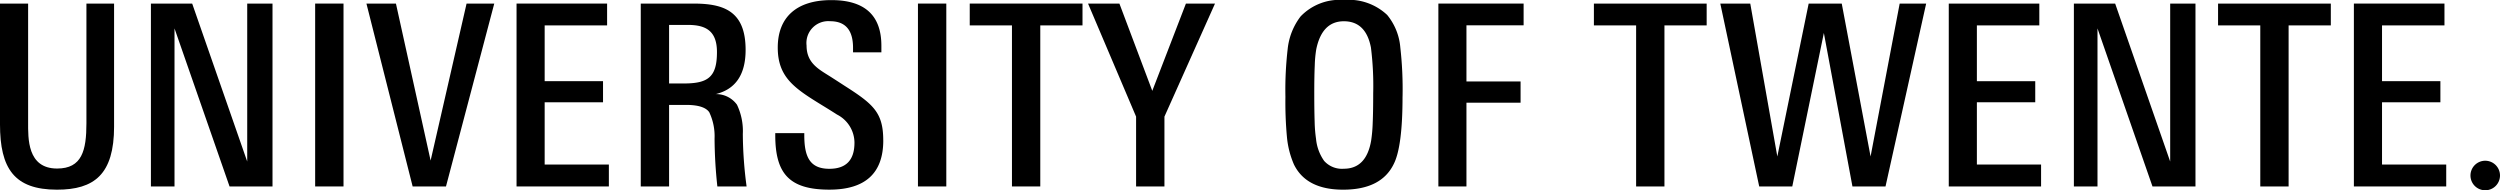
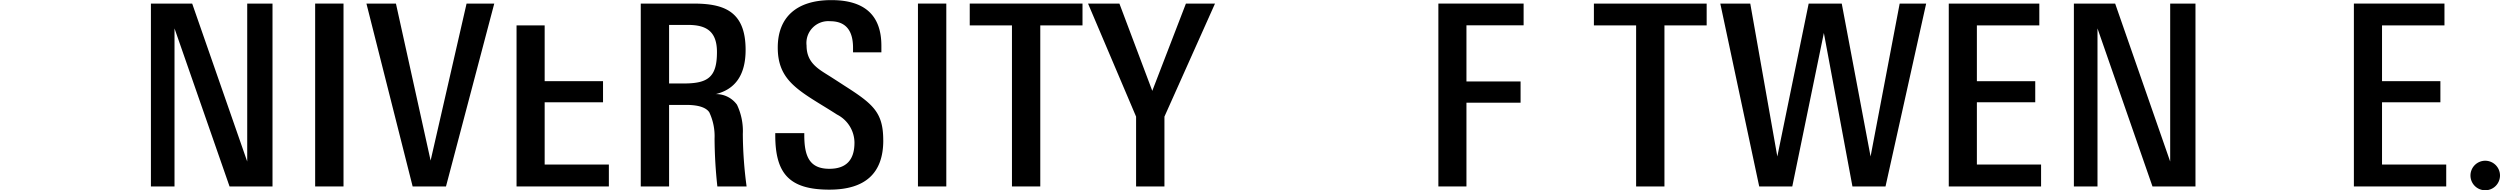
<svg xmlns="http://www.w3.org/2000/svg" width="257" height="19.566" viewBox="0 0 257 19.566">
  <g transform="translate(-0.001 -0.707)">
    <g transform="translate(0.001 0.707)">
-       <path d="M11.729,13.632c0,4.933-2.04,6.5-5.875,6.5C1.46,20.13,0,17.946,0,13.4V1H2.892V13.172c0,1.662-.109,4.786,2.983,4.786,2.554,0,3.011-1.856,3.011-4.657V1h2.842V13.632" transform="translate(-0.001 -0.633)" fill-rule="evenodd" />
      <path d="M178.2,19.8,172.547,3.553V19.8H170.12V1h4.242L180.02,17.24V1h2.6V19.8H178.2" transform="translate(43.075 -0.633)" fill-rule="evenodd" />
      <path d="M20.464,19.8,14.806,3.553V19.8H12.38V1h4.242L22.28,17.24V1h2.6V19.8H20.464" transform="translate(3.134 -0.633)" fill-rule="evenodd" />
      <path d="M25.853,19.8h2.915V1H25.853Z" transform="translate(6.545 -0.633)" fill-rule="evenodd" />
      <path d="M75.3,19.8h2.915V1H75.3Z" transform="translate(19.065 -0.633)" fill-rule="evenodd" />
      <path d="M38.237,19.8H34.81L30.059,1h3.033l3.565,16.139L40.354,1H43.2L38.237,19.8" transform="translate(7.61 -0.633)" fill-rule="evenodd" />
-       <path d="M42.373,19.8V1h9.309V3.244H45.263V8.977h6v2.171h-6v6.4h6.6V19.8H42.373" transform="translate(10.728 -0.633)" fill-rule="evenodd" />
+       <path d="M42.373,19.8V1V3.244H45.263V8.977h6v2.171h-6v6.4h6.6V19.8H42.373" transform="translate(10.728 -0.633)" fill-rule="evenodd" />
      <path d="M159.857,19.8V1h9.309V3.244h-6.419V8.977h6v2.171h-6v6.4h6.6V19.8h-9.491" transform="translate(40.476 -0.633)" fill-rule="evenodd" />
      <path d="M193.088,19.8V1H202.4V3.244h-6.419V8.977h6v2.171h-6v6.4h6.6V19.8h-9.491" transform="translate(48.891 -0.633)" fill-rule="evenodd" />
      <path d="M60.395,5.983c0-2.177-1.15-2.788-2.971-2.788H55.474V9.214h1.519C59.483,9.214,60.395,8.554,60.395,5.983ZM60.436,19.8a47.967,47.967,0,0,1-.287-4.92,5.744,5.744,0,0,0-.545-2.709q-.519-.754-2.39-.754H55.474V19.8H52.562V1h5.4c3.108,0,5.379.746,5.379,4.757q0,3.8-3.073,4.55A2.637,2.637,0,0,1,62.454,11.4a6.3,6.3,0,0,1,.6,3.013,42.2,42.2,0,0,0,.388,5.386Z" transform="translate(13.308 -0.633)" fill-rule="evenodd" />
      <path d="M74.7,15.134q0,5.066-5.54,5.068c-4.133,0-5.564-1.659-5.564-5.606V14.39h2.984V14.6c0,2.232.571,3.458,2.579,3.458q2.579,0,2.58-2.687a3.269,3.269,0,0,0-1.8-2.891q-.6-.389-1.587-.991c-2.776-1.708-4.5-2.842-4.5-5.891,0-3.112,1.925-4.881,5.507-4.881q5.147,0,5.146,4.695v.677H71.591V5.615q0-2.731-2.362-2.728a2.245,2.245,0,0,0-2.415,2.5c0,1.864,1.328,2.474,2.577,3.277.432.277.876.563,1.326.857,2.944,1.88,3.98,2.737,3.98,5.614" transform="translate(16.101 -0.706)" fill-rule="evenodd" />
      <path d="M86.8,3.244V19.8H83.888V3.244h-4.34V1H91.14V3.244H86.8" transform="translate(20.141 -0.633)" fill-rule="evenodd" />
      <path d="M138,3.244V19.8h-2.912V3.244h-4.34V1h11.592V3.244H138" transform="translate(33.105 -0.633)" fill-rule="evenodd" />
-       <path d="M189.2,3.244V19.8h-2.912V3.244h-4.34V1h11.592V3.244H189.2" transform="translate(46.069 -0.633)" fill-rule="evenodd" />
      <path d="M158.1,19.8h-3.4L151.762,4.023,148.516,19.8h-3.4l-4-18.8h3.08l2.782,15.72L150.2,1h3.4l2.964,15.72L159.556,1h2.722L158.1,19.8" transform="translate(35.731 -0.633)" fill-rule="evenodd" />
      <path d="M205.687,15.417a1.518,1.518,0,1,1-1.519-1.525,1.519,1.519,0,0,1,1.519,1.525" transform="translate(51.313 2.632)" fill-rule="evenodd" />
      <path d="M97.106,12.622V19.8H94.192V12.622L89.252,1h3.225l3.38,8.972L99.315,1h2.99l-5.2,11.624" transform="translate(22.598 -0.633)" fill-rule="evenodd" />
-       <path d="M114.467,10.3a31.384,31.384,0,0,0-.233-4.707q-.521-2.7-2.783-2.7-2.237,0-2.834,2.86a11.987,11.987,0,0,0-.157,1.664q-.053,1.143-.051,2.964,0,1.692.039,2.835a14.122,14.122,0,0,0,.143,1.768,4.662,4.662,0,0,0,.832,2.262,2.448,2.448,0,0,0,2.028.806q2.314,0,2.808-2.912a15.382,15.382,0,0,0,.157-1.795Q114.467,12.149,114.467,10.3Zm3.016.337q0,5.1-.885,6.891-1.275,2.679-5.226,2.678-3.771,0-5.045-2.574A9.21,9.21,0,0,1,105.6,14.8a39.138,39.138,0,0,1-.157-4.134,36.544,36.544,0,0,1,.234-4.941A6.633,6.633,0,0,1,107,2.4,5.557,5.557,0,0,1,111.451.707,5.76,5.76,0,0,1,115.9,2.241a6.023,6.023,0,0,1,1.352,3.327,37.92,37.92,0,0,1,.234,5.07Z" transform="translate(26.698 -0.707)" fill-rule="evenodd" />
      <path d="M120.876,3.235V9.007h5.564V11.19h-5.564V19.8H117.99V1h8.762V3.235h-5.876" transform="translate(29.875 -0.633)" fill-rule="evenodd" />
    </g>
  </g>
</svg>